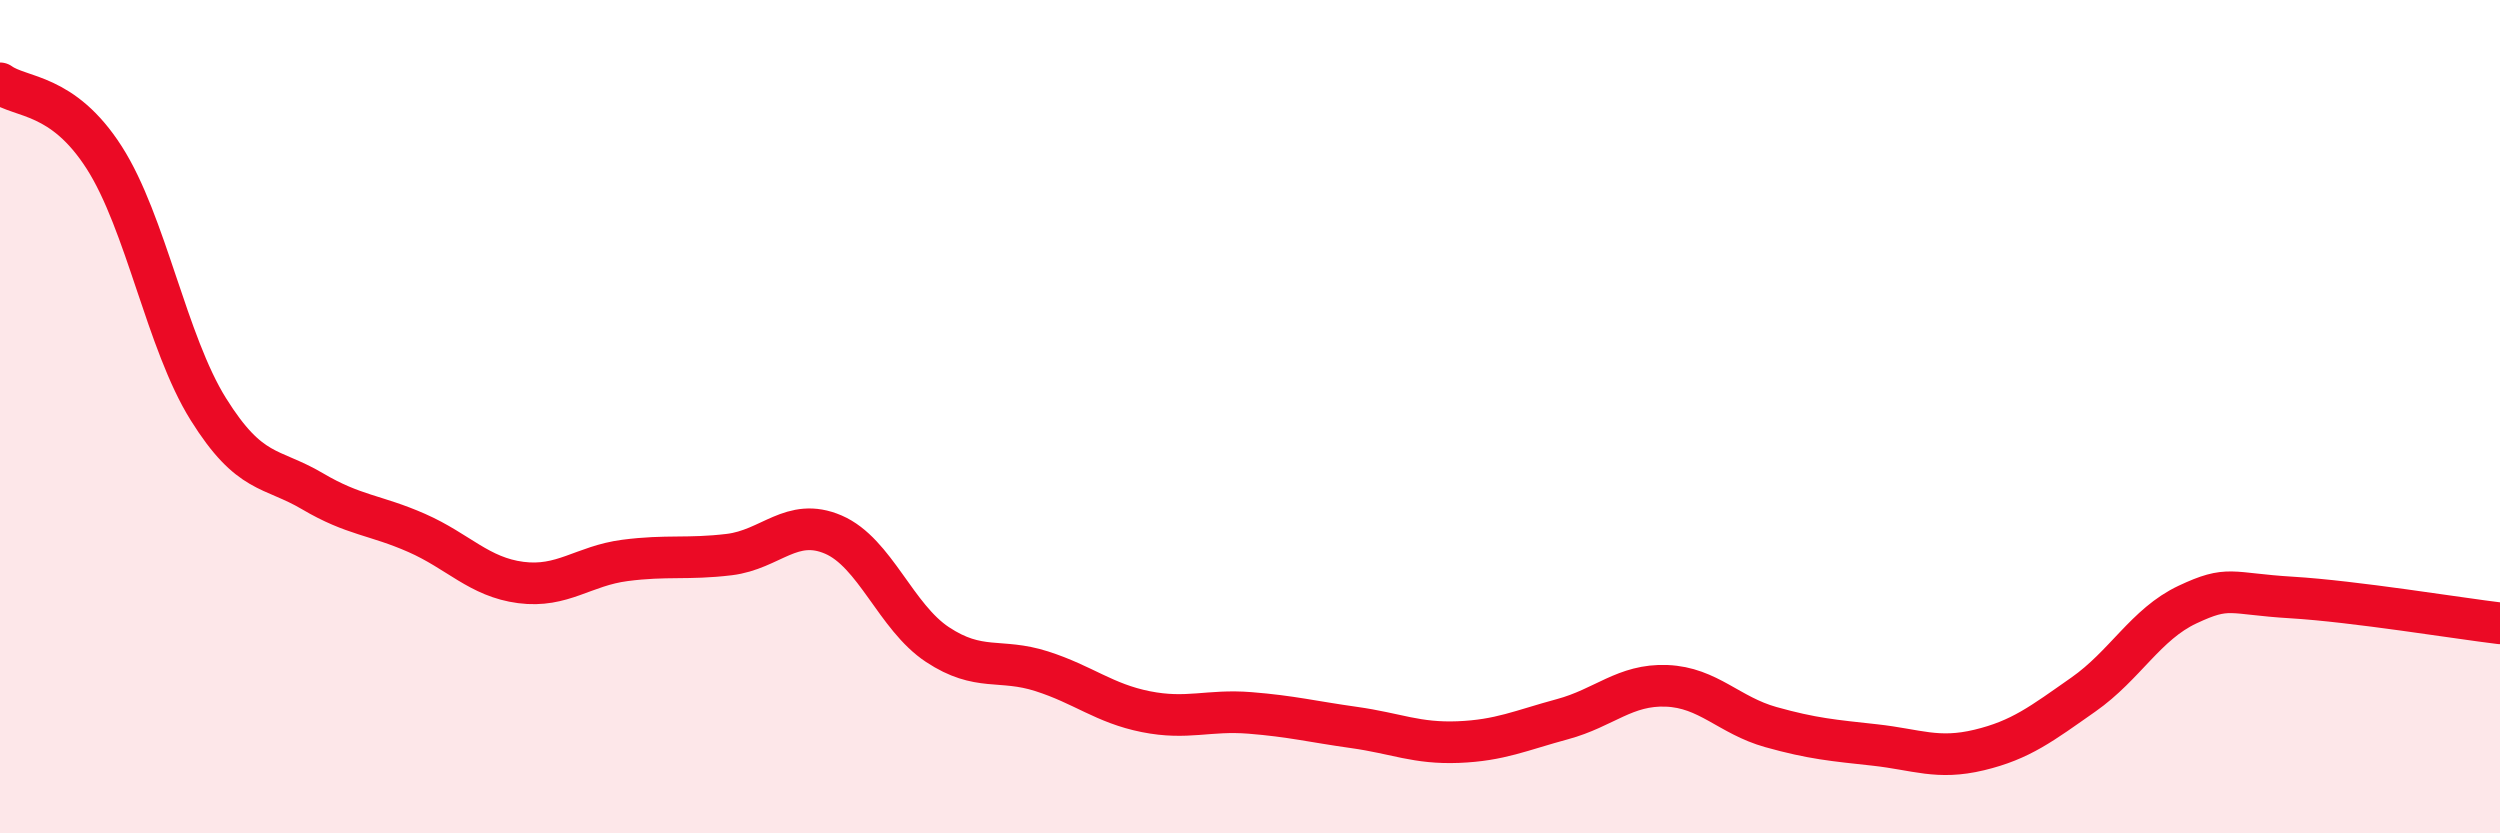
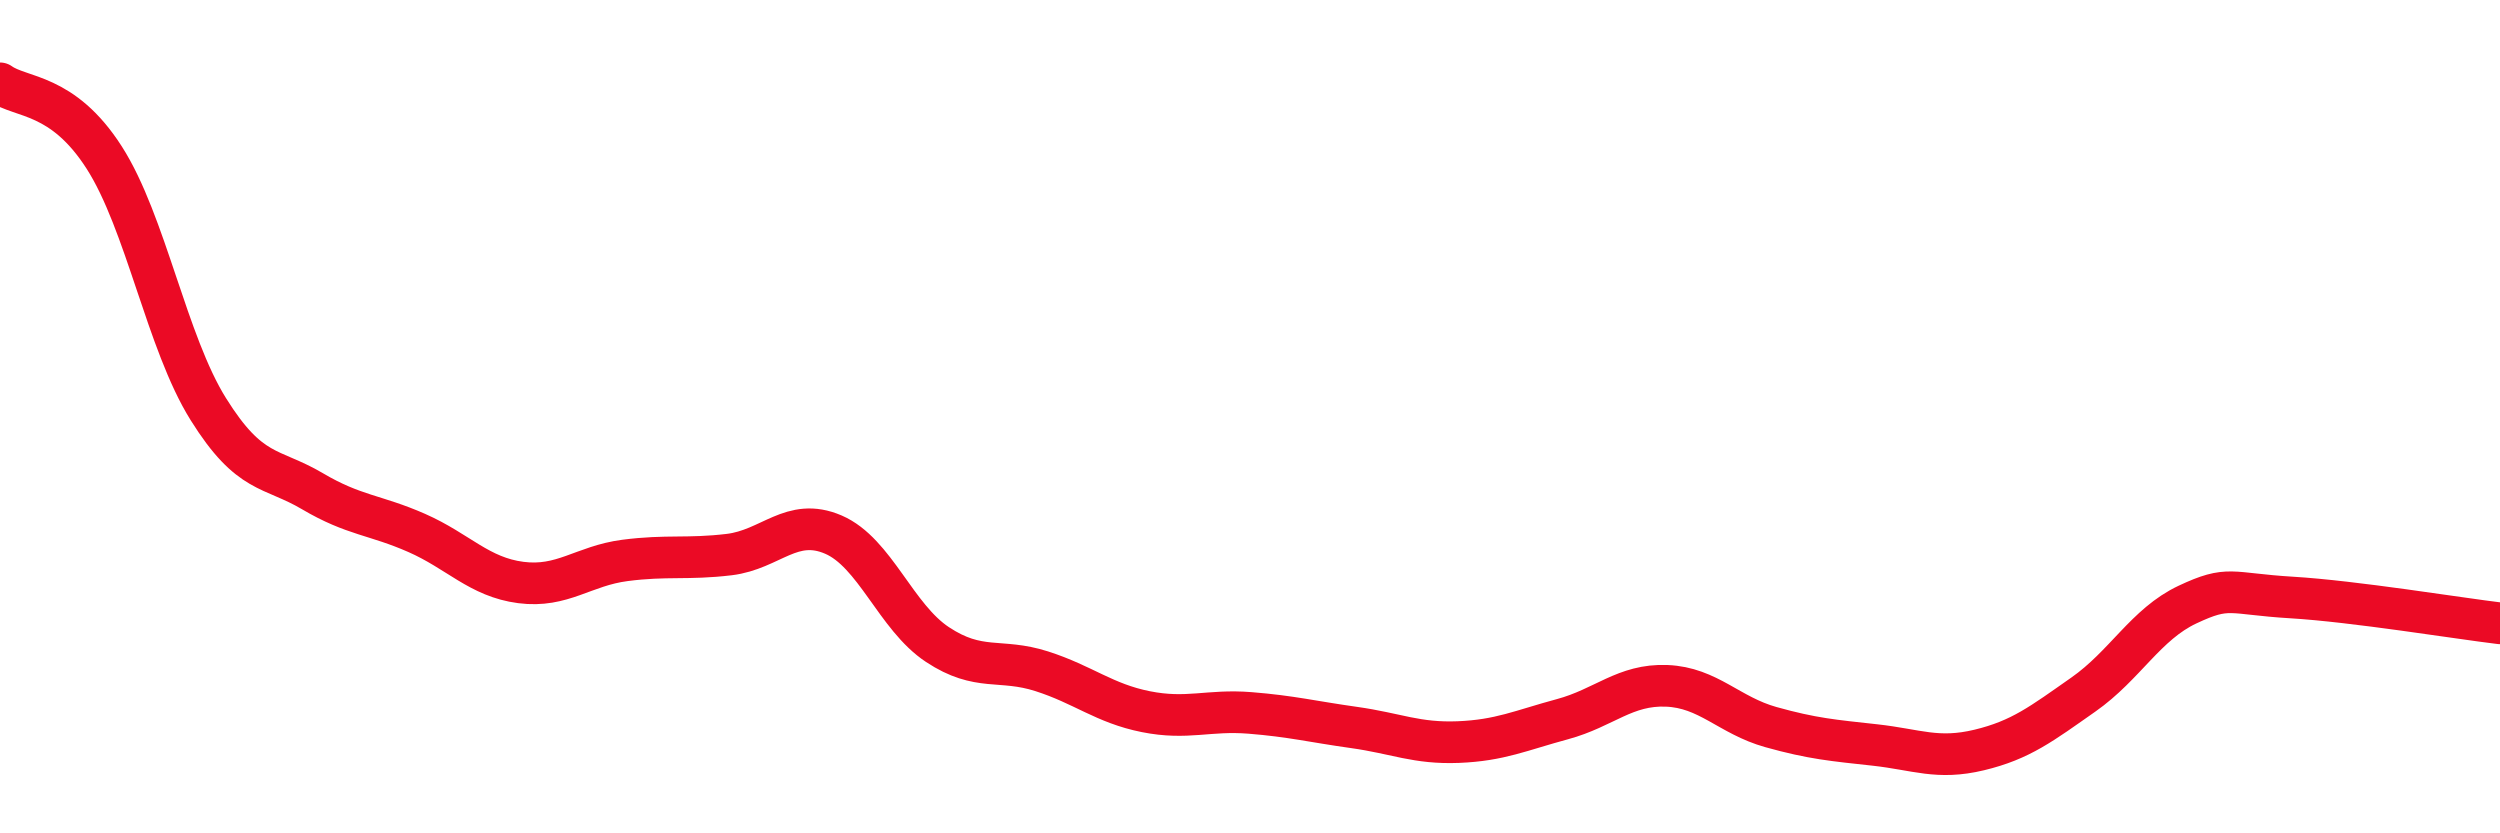
<svg xmlns="http://www.w3.org/2000/svg" width="60" height="20" viewBox="0 0 60 20">
-   <path d="M 0,2 C 0.5,2.36 1.5,2.22 2.5,3.78 C 3.5,5.34 4,8.22 5,9.82 C 6,11.42 6.5,11.2 7.5,11.79 C 8.5,12.38 9,12.35 10,12.79 C 11,13.23 11.5,13.85 12.5,13.98 C 13.5,14.11 14,13.58 15,13.45 C 16,13.32 16.5,13.43 17.5,13.31 C 18.5,13.19 19,12.4 20,12.83 C 21,13.26 21.5,14.81 22.5,15.47 C 23.5,16.13 24,15.79 25,16.11 C 26,16.43 26.5,16.88 27.5,17.08 C 28.5,17.28 29,17.03 30,17.11 C 31,17.19 31.5,17.32 32.5,17.46 C 33.5,17.6 34,17.85 35,17.81 C 36,17.77 36.5,17.53 37.5,17.26 C 38.5,16.99 39,16.42 40,16.46 C 41,16.5 41.5,17.17 42.5,17.45 C 43.5,17.73 44,17.77 45,17.88 C 46,17.99 46.5,18.24 47.5,18 C 48.5,17.76 49,17.37 50,16.67 C 51,15.97 51.5,14.98 52.5,14.51 C 53.5,14.04 53.5,14.25 55,14.34 C 56.5,14.43 59,14.84 60,14.96L60 20L0 20Z" fill="#EB0A25" opacity="0.1" stroke-linecap="round" stroke-linejoin="round" />
  <path d="M 0,2 C 0.5,2.36 1.5,2.22 2.5,3.78 C 3.5,5.34 4,8.22 5,9.82 C 6,11.42 6.5,11.2 7.5,11.79 C 8.5,12.38 9,12.35 10,12.79 C 11,13.23 11.5,13.85 12.5,13.98 C 13.5,14.11 14,13.58 15,13.45 C 16,13.32 16.5,13.43 17.5,13.31 C 18.5,13.19 19,12.4 20,12.83 C 21,13.26 21.5,14.81 22.5,15.47 C 23.5,16.13 24,15.79 25,16.11 C 26,16.43 26.5,16.88 27.5,17.08 C 28.5,17.28 29,17.03 30,17.11 C 31,17.19 31.5,17.32 32.5,17.46 C 33.5,17.6 34,17.85 35,17.81 C 36,17.77 36.5,17.53 37.5,17.26 C 38.5,16.99 39,16.42 40,16.46 C 41,16.5 41.5,17.17 42.5,17.45 C 43.5,17.73 44,17.77 45,17.88 C 46,17.99 46.5,18.24 47.5,18 C 48.5,17.76 49,17.37 50,16.67 C 51,15.97 51.5,14.98 52.5,14.51 C 53.5,14.04 53.5,14.25 55,14.34 C 56.5,14.43 59,14.84 60,14.96" stroke="#EB0A25" stroke-width="1" fill="none" stroke-linecap="round" stroke-linejoin="round" />
</svg>